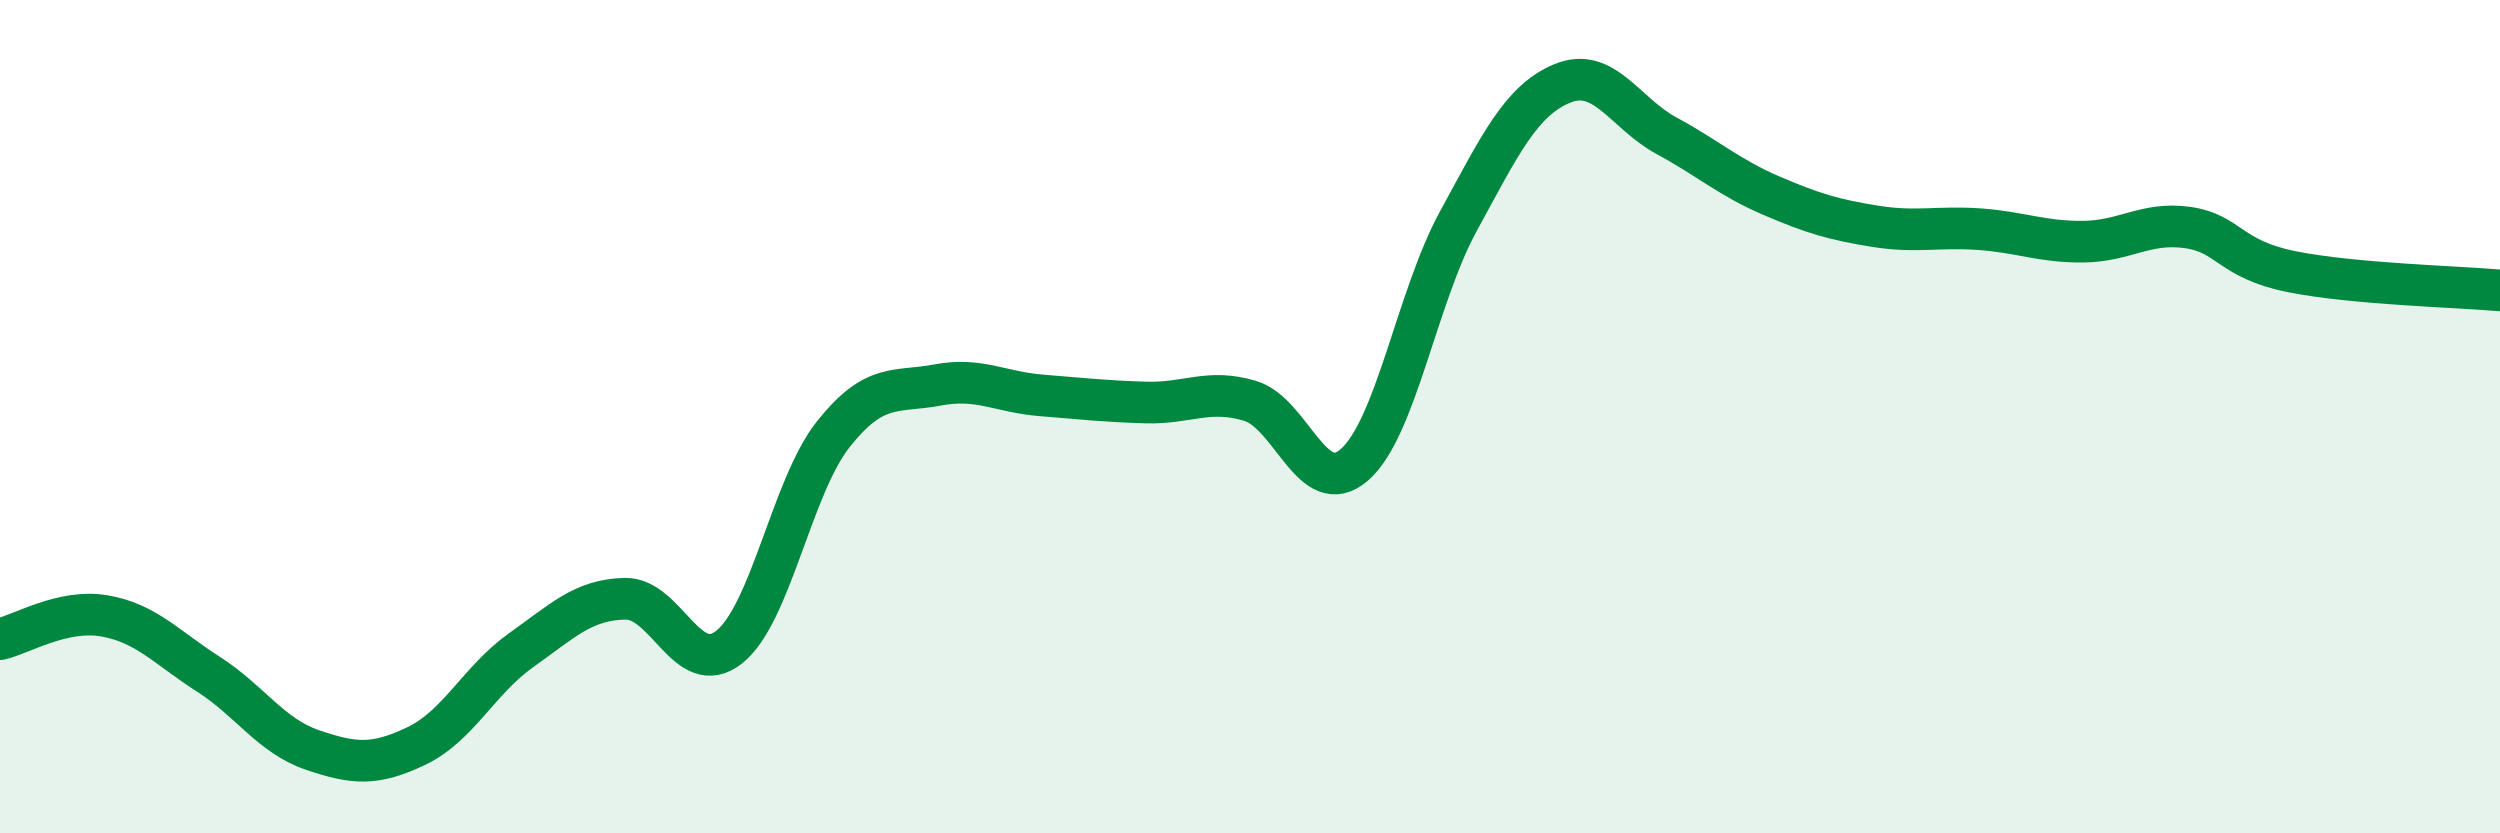
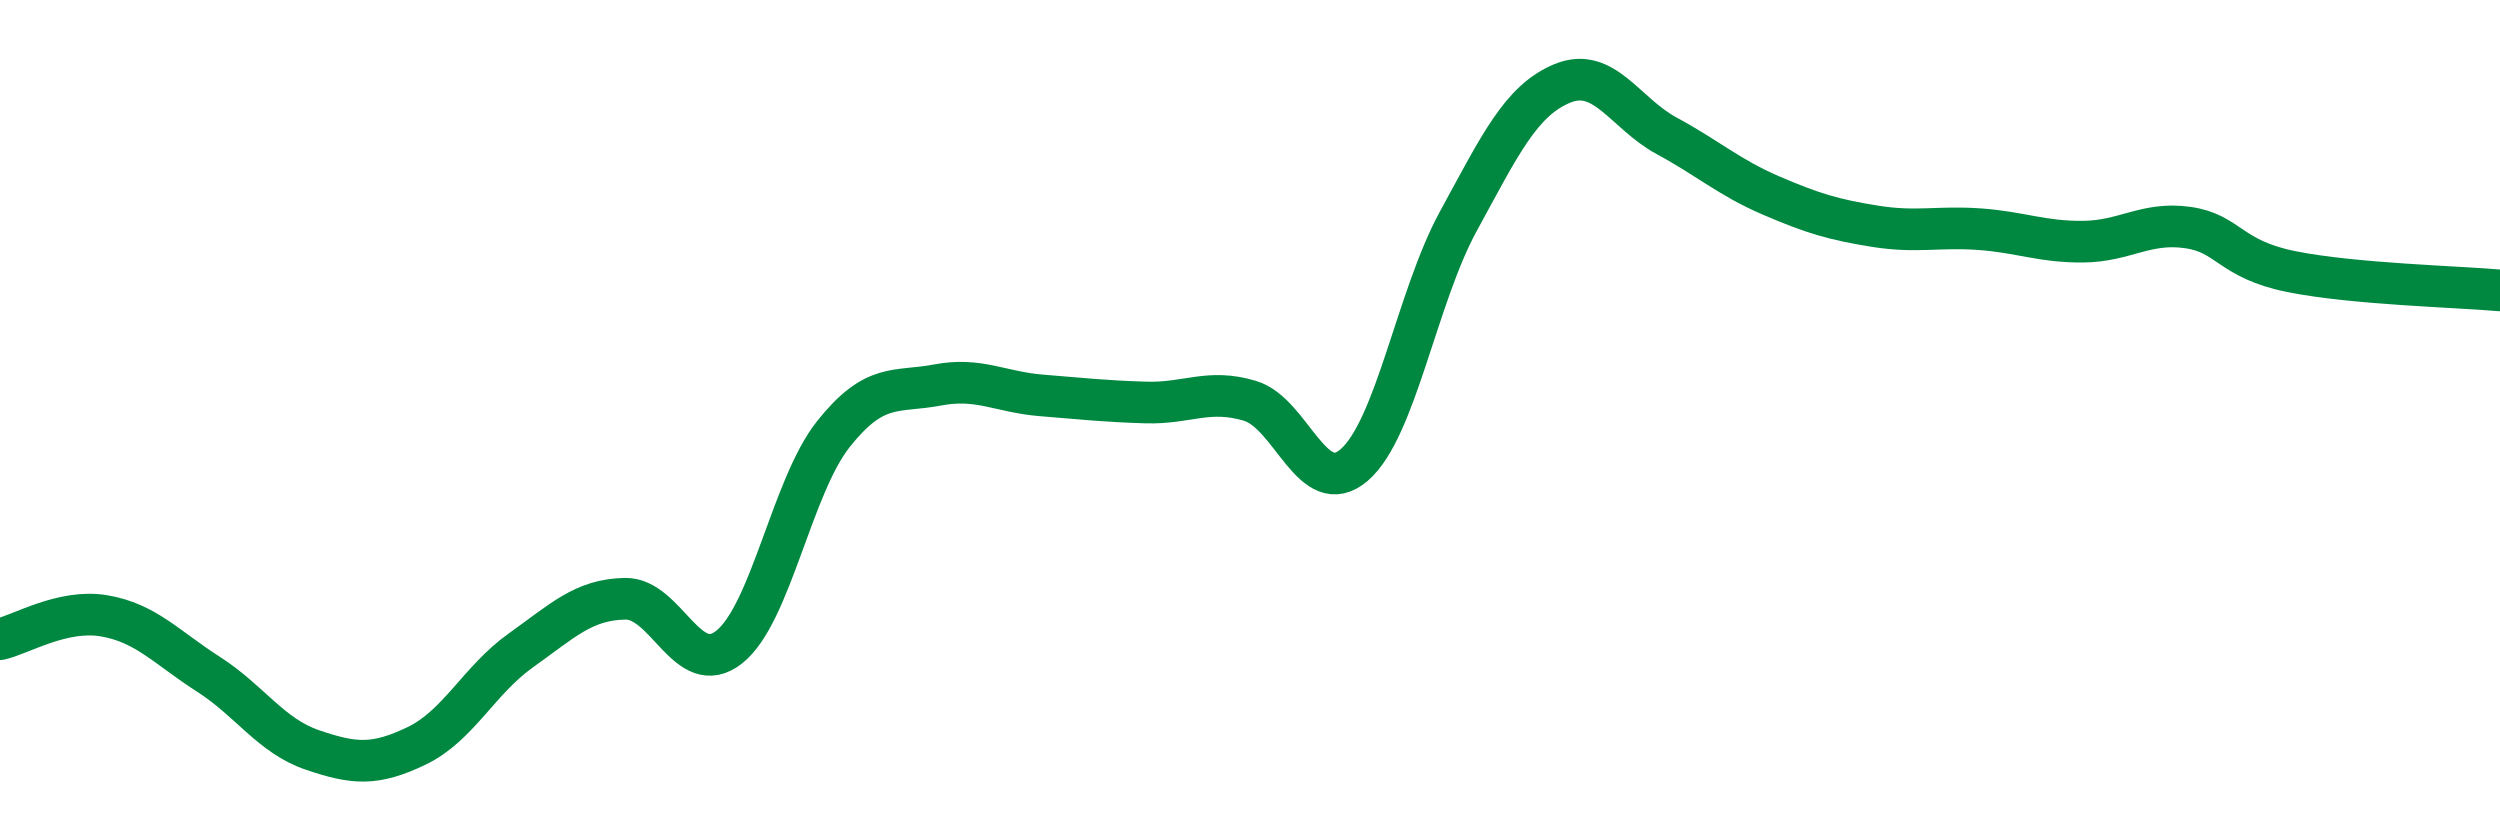
<svg xmlns="http://www.w3.org/2000/svg" width="60" height="20" viewBox="0 0 60 20">
-   <path d="M 0,15.34 C 0.5,15.23 1.5,14.61 2.5,14.78 C 3.5,14.95 4,15.54 5,16.18 C 6,16.82 6.5,17.66 7.5,18 C 8.5,18.34 9,18.38 10,17.9 C 11,17.42 11.5,16.32 12.5,15.61 C 13.5,14.9 14,14.39 15,14.37 C 16,14.35 16.5,16.32 17.5,15.53 C 18.5,14.74 19,11.68 20,10.42 C 21,9.16 21.5,9.43 22.5,9.24 C 23.5,9.05 24,9.41 25,9.49 C 26,9.57 26.5,9.63 27.5,9.66 C 28.5,9.69 29,9.32 30,9.62 C 31,9.92 31.5,12.02 32.5,11.16 C 33.5,10.3 34,7.14 35,5.31 C 36,3.48 36.5,2.41 37.5,2 C 38.5,1.59 39,2.72 40,3.26 C 41,3.8 41.5,4.26 42.5,4.69 C 43.5,5.12 44,5.27 45,5.43 C 46,5.59 46.5,5.43 47.5,5.5 C 48.5,5.57 49,5.81 50,5.8 C 51,5.79 51.5,5.32 52.5,5.46 C 53.5,5.6 53.5,6.22 55,6.52 C 56.5,6.82 59,6.88 60,6.97L60 20L0 20Z" fill="#008740" opacity="0.1" stroke-linecap="round" stroke-linejoin="round" />
  <path d="M 0,15.34 C 0.5,15.23 1.5,14.61 2.5,14.78 C 3.5,14.95 4,15.54 5,16.18 C 6,16.82 6.5,17.66 7.5,18 C 8.5,18.34 9,18.38 10,17.9 C 11,17.42 11.5,16.32 12.5,15.61 C 13.5,14.9 14,14.39 15,14.37 C 16,14.35 16.5,16.32 17.5,15.53 C 18.5,14.74 19,11.68 20,10.42 C 21,9.16 21.5,9.43 22.5,9.24 C 23.5,9.05 24,9.41 25,9.49 C 26,9.57 26.5,9.63 27.5,9.66 C 28.5,9.69 29,9.32 30,9.62 C 31,9.92 31.5,12.02 32.5,11.16 C 33.5,10.3 34,7.14 35,5.31 C 36,3.48 36.5,2.41 37.5,2 C 38.5,1.59 39,2.72 40,3.26 C 41,3.8 41.5,4.26 42.5,4.69 C 43.5,5.12 44,5.27 45,5.43 C 46,5.59 46.5,5.43 47.5,5.5 C 48.5,5.57 49,5.81 50,5.8 C 51,5.79 51.5,5.32 52.5,5.46 C 53.5,5.6 53.5,6.22 55,6.52 C 56.5,6.82 59,6.88 60,6.97" stroke="#008740" stroke-width="1" fill="none" stroke-linecap="round" stroke-linejoin="round" />
</svg>